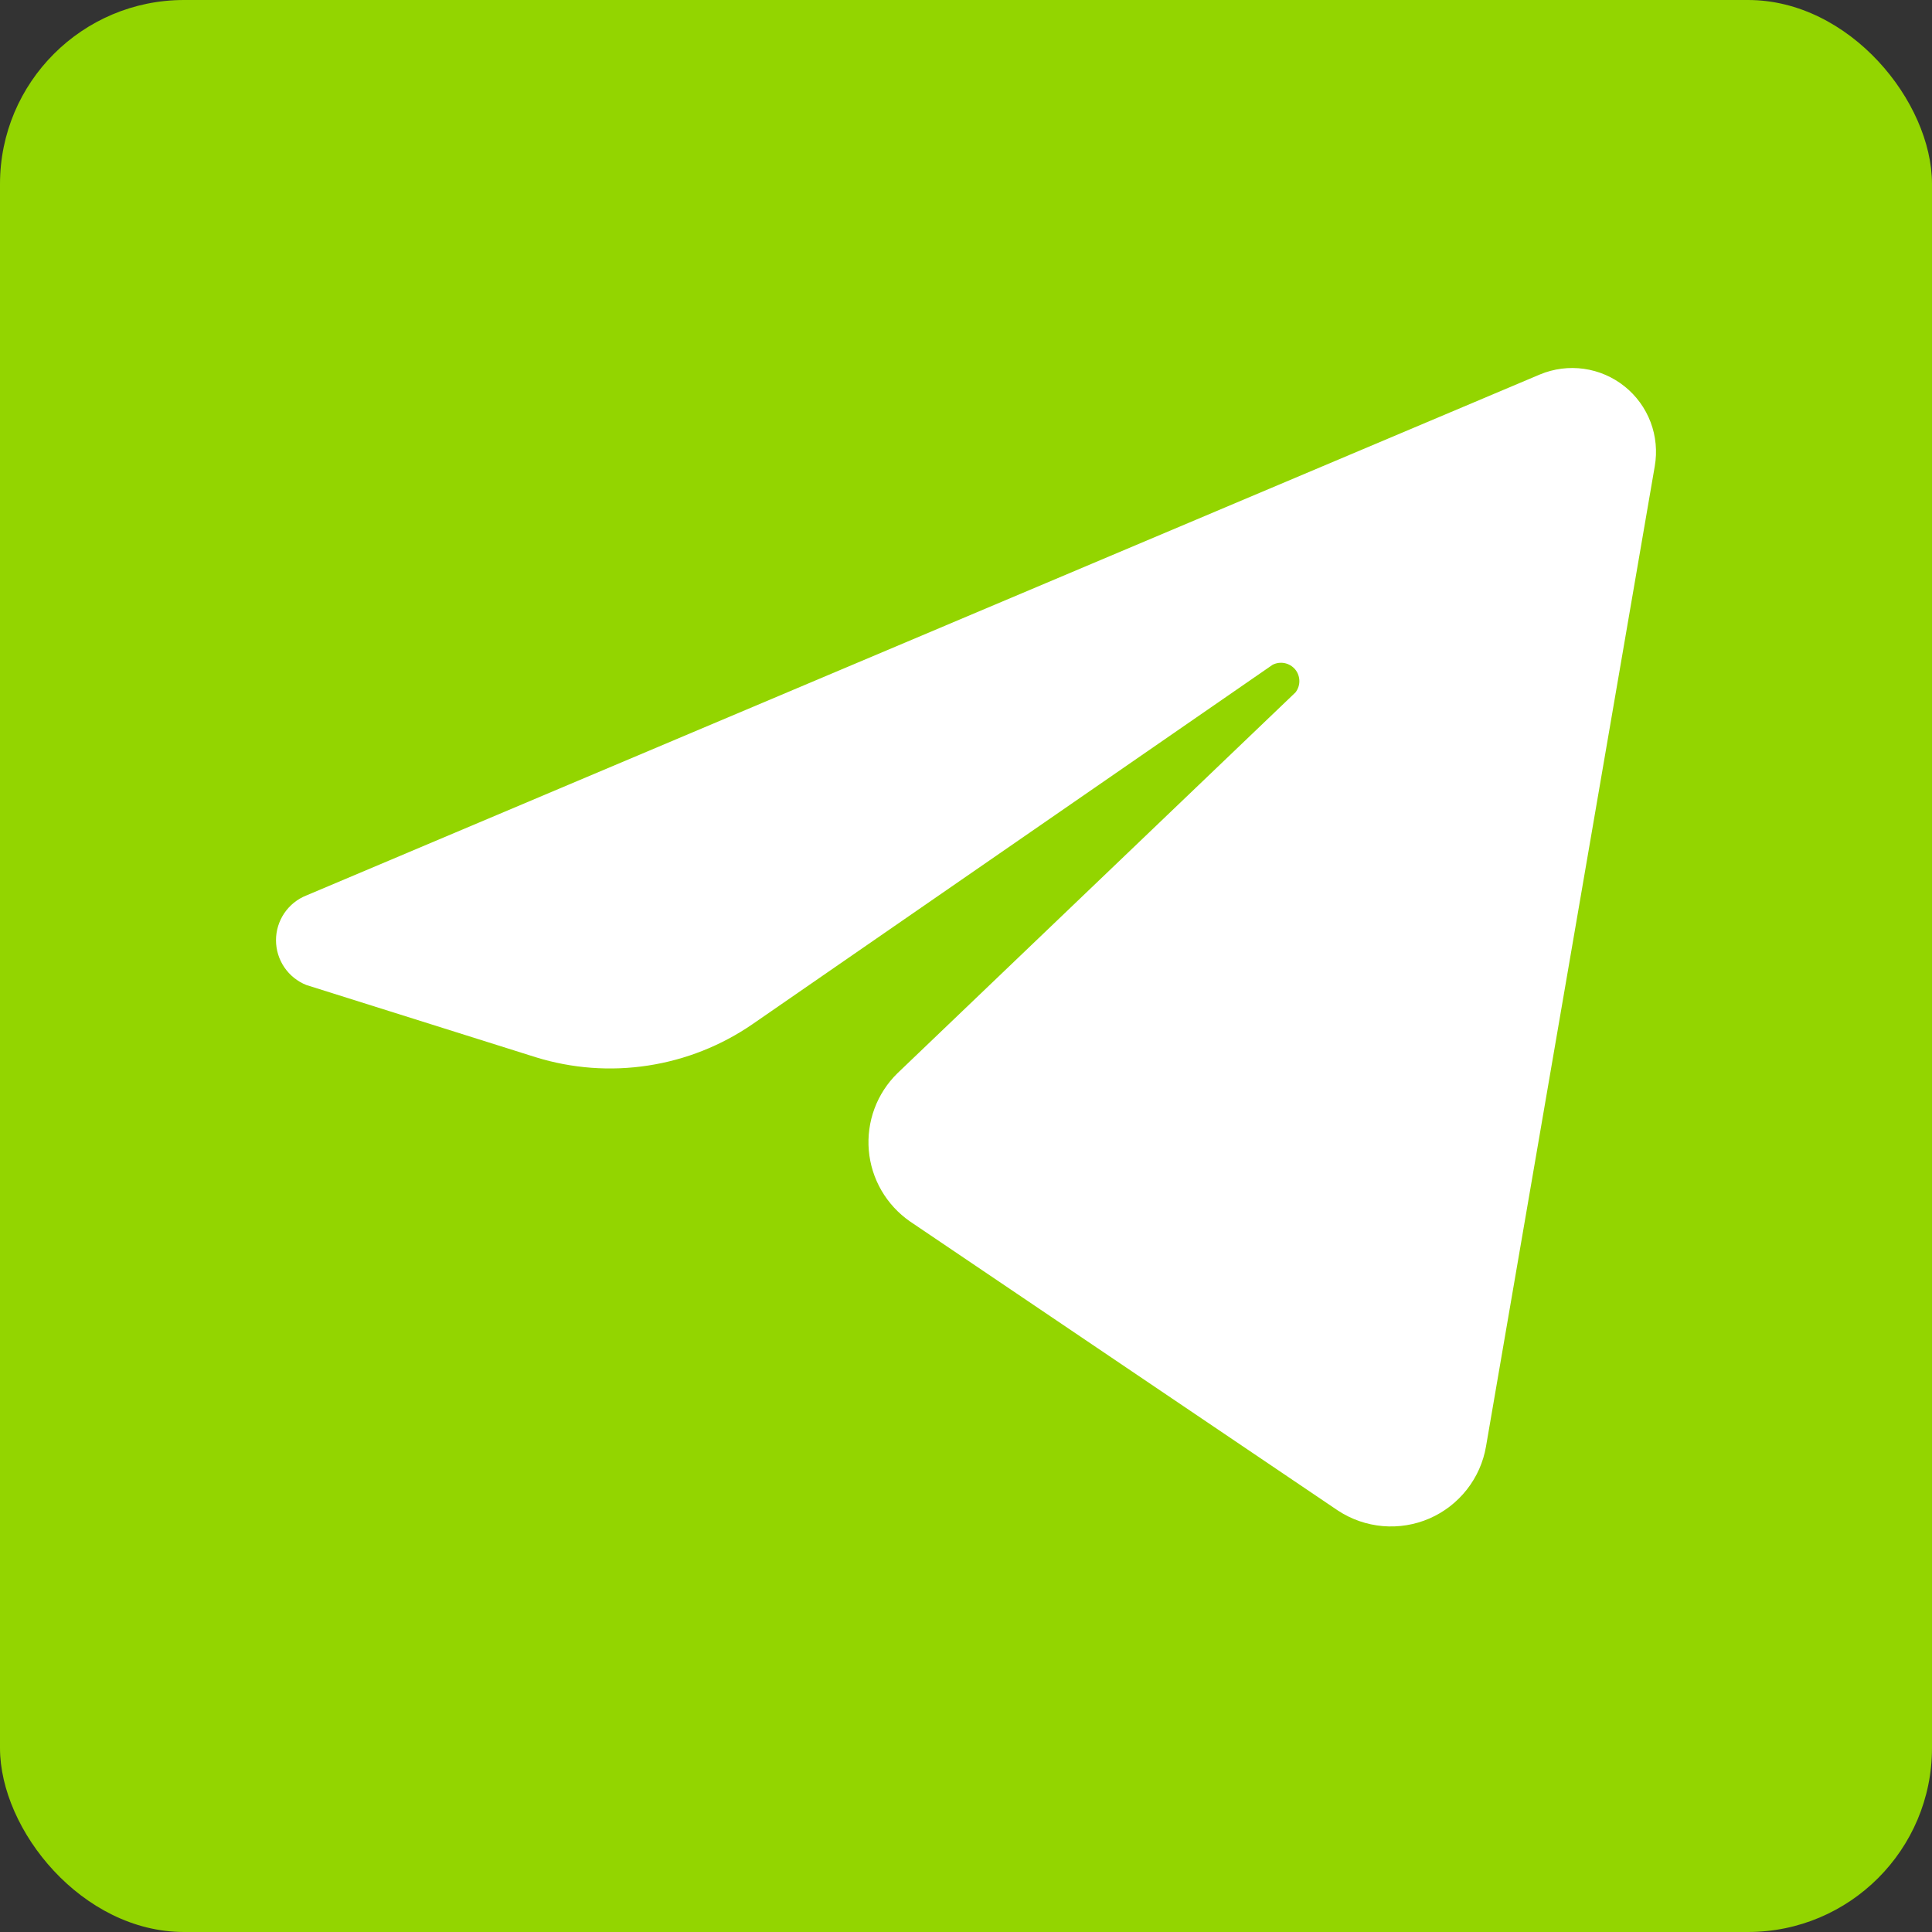
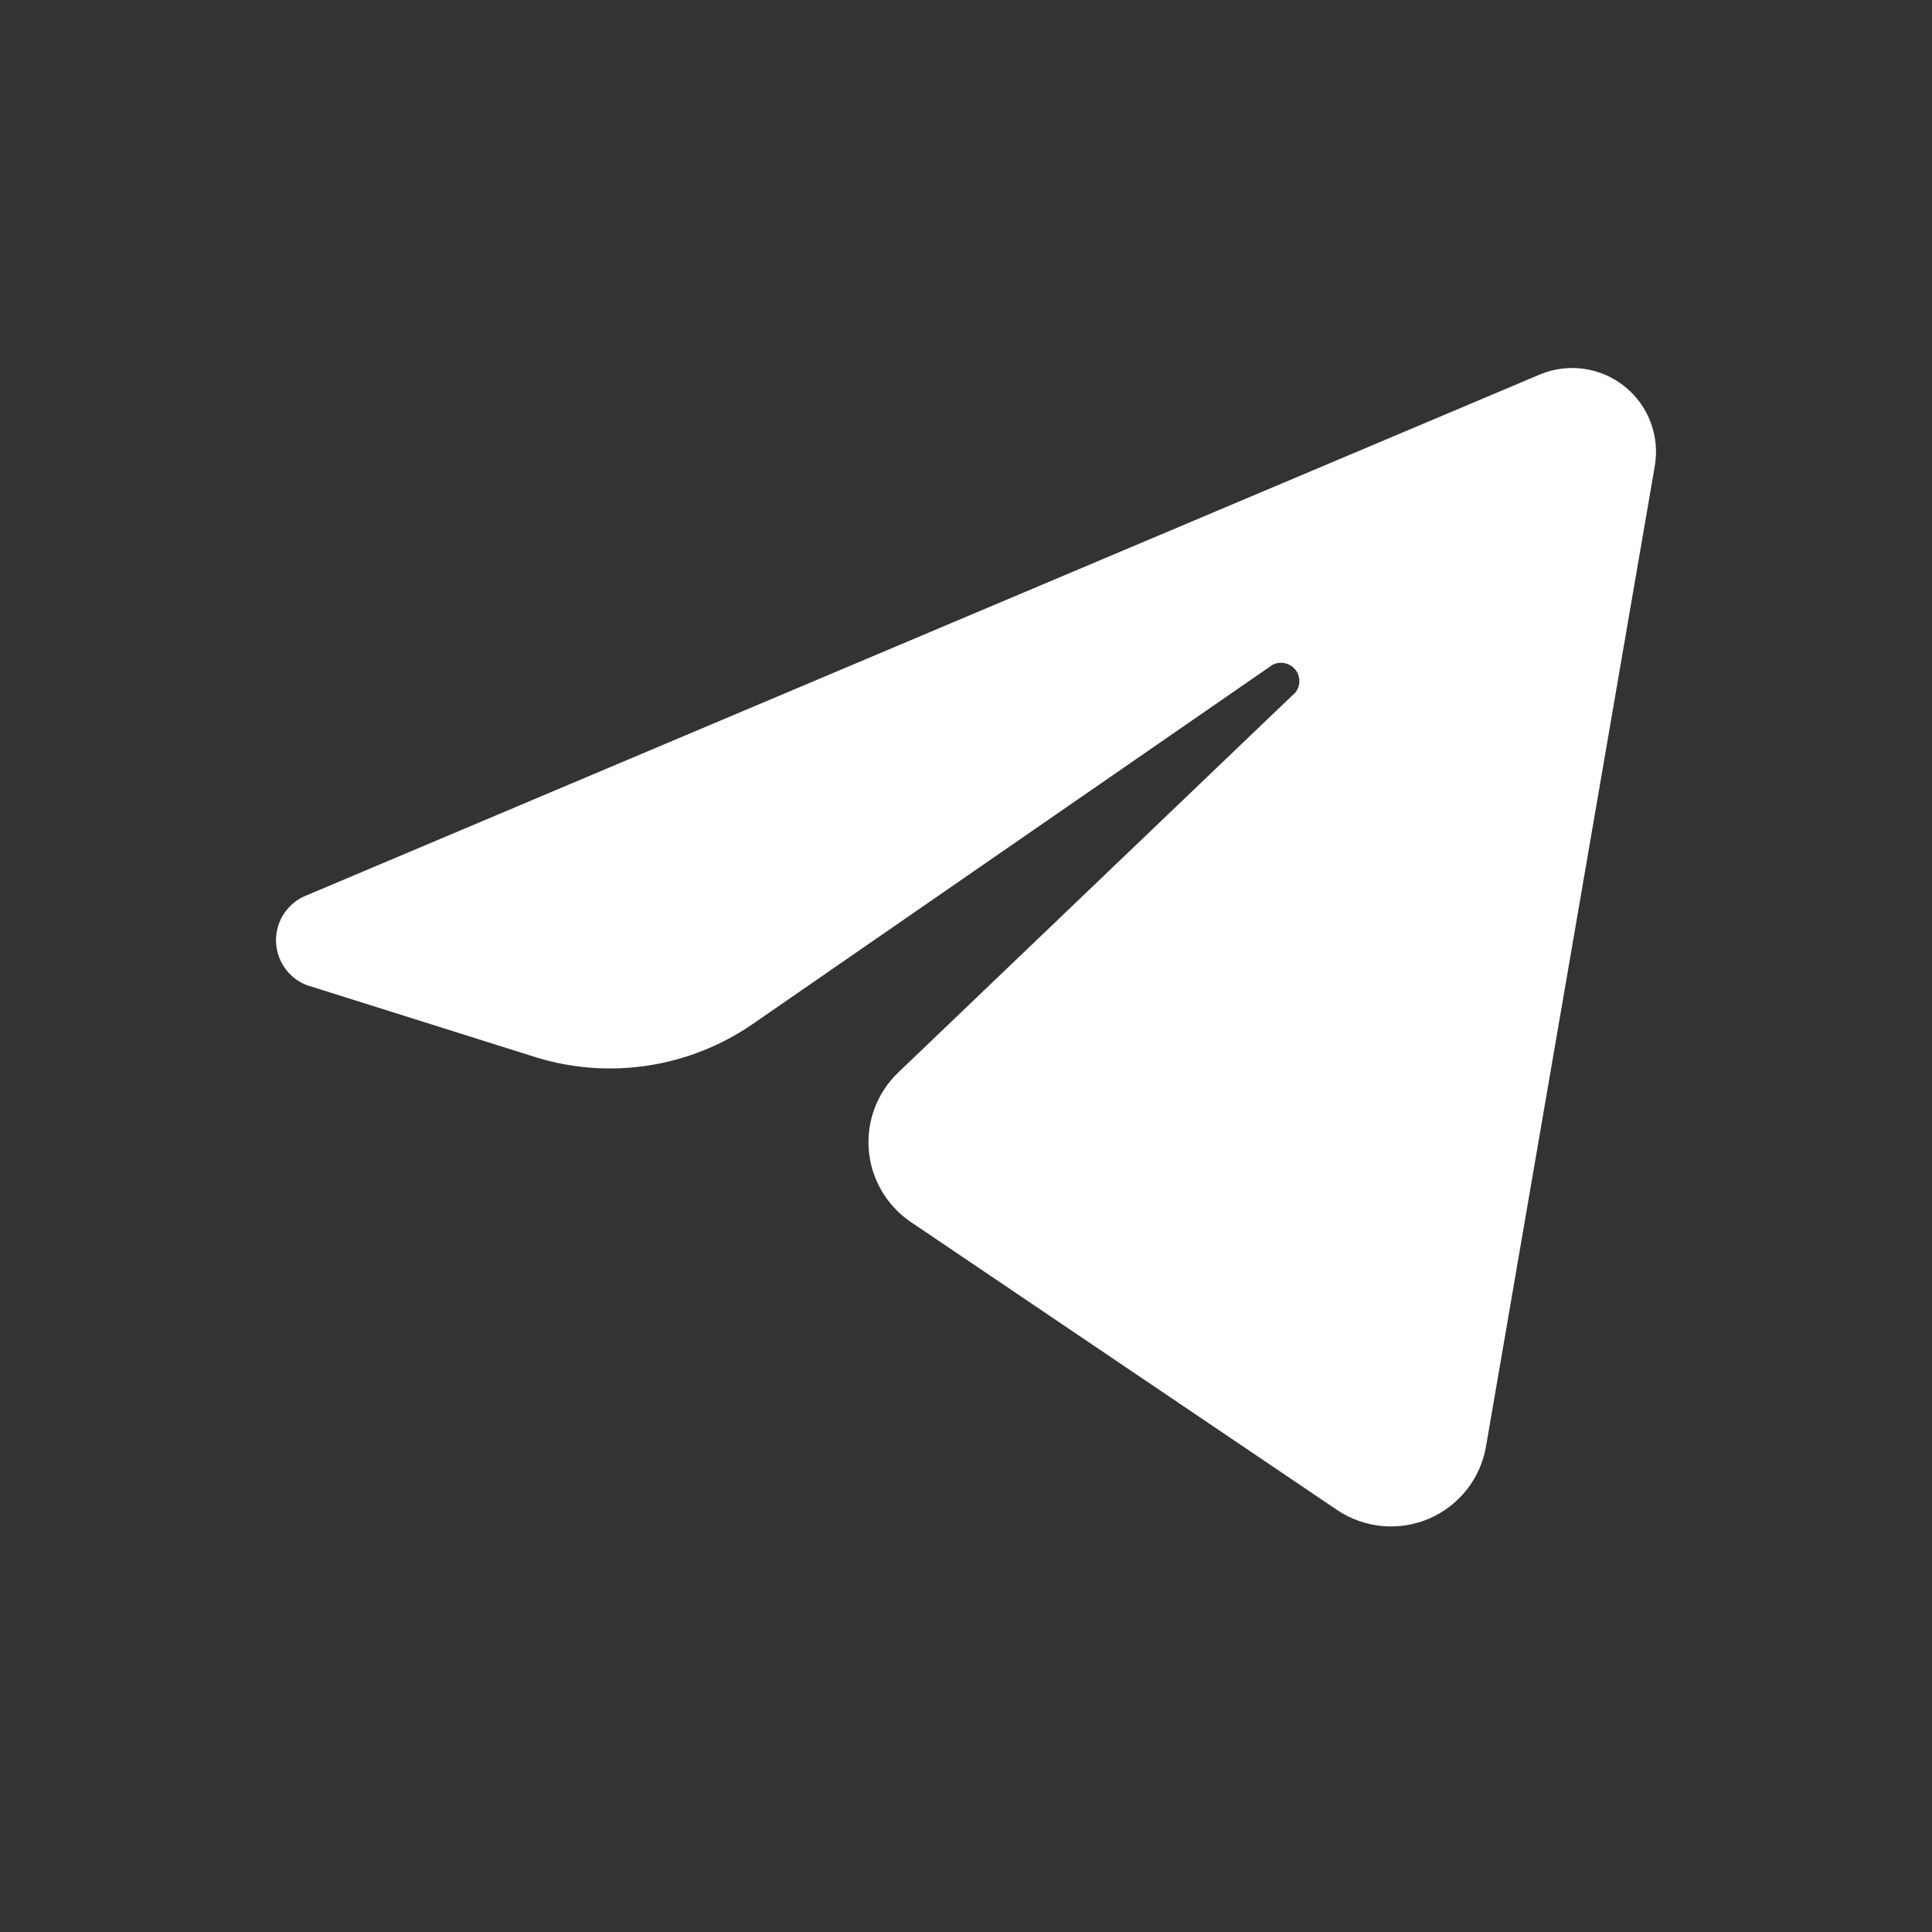
<svg xmlns="http://www.w3.org/2000/svg" width="42" height="42" viewBox="0 0 42 42" fill="none">
  <rect x="0" y="0" width="42" height="42" fill="#333333" stroke="none" />
-   <rect width="42" height="42" rx="4" fill="#93D500" />
  <path fill-rule="evenodd" clip-rule="evenodd" d="M33.478 8.14L6.659 19.467C6.464 19.544 6.298 19.679 6.18 19.852C6.063 20.026 6 20.23 6 20.44C6 20.649 6.063 20.854 6.18 21.027C6.298 21.201 6.464 21.335 6.659 21.413L11.649 22.984C12.438 23.228 13.272 23.29 14.089 23.164C14.906 23.039 15.684 22.73 16.364 22.261L27.665 14.452C27.746 14.411 27.838 14.398 27.927 14.416C28.016 14.434 28.096 14.482 28.155 14.551C28.213 14.621 28.245 14.709 28.247 14.8C28.249 14.89 28.219 14.979 28.164 15.051L19.507 23.334C19.287 23.55 19.117 23.812 19.01 24.101C18.903 24.39 18.861 24.7 18.887 25.007C18.913 25.315 19.007 25.613 19.162 25.88C19.316 26.146 19.528 26.376 19.781 26.552L29.087 32.839C29.378 33.03 29.712 33.146 30.059 33.176C30.406 33.206 30.755 33.149 31.074 33.011C31.393 32.872 31.673 32.656 31.888 32.382C32.103 32.108 32.247 31.785 32.305 31.442L35.973 10.136C36.029 9.814 35.998 9.483 35.883 9.178C35.767 8.872 35.572 8.603 35.316 8.399C35.061 8.195 34.756 8.063 34.433 8.018C34.109 7.972 33.779 8.015 33.478 8.14Z" fill="white" />
</svg>